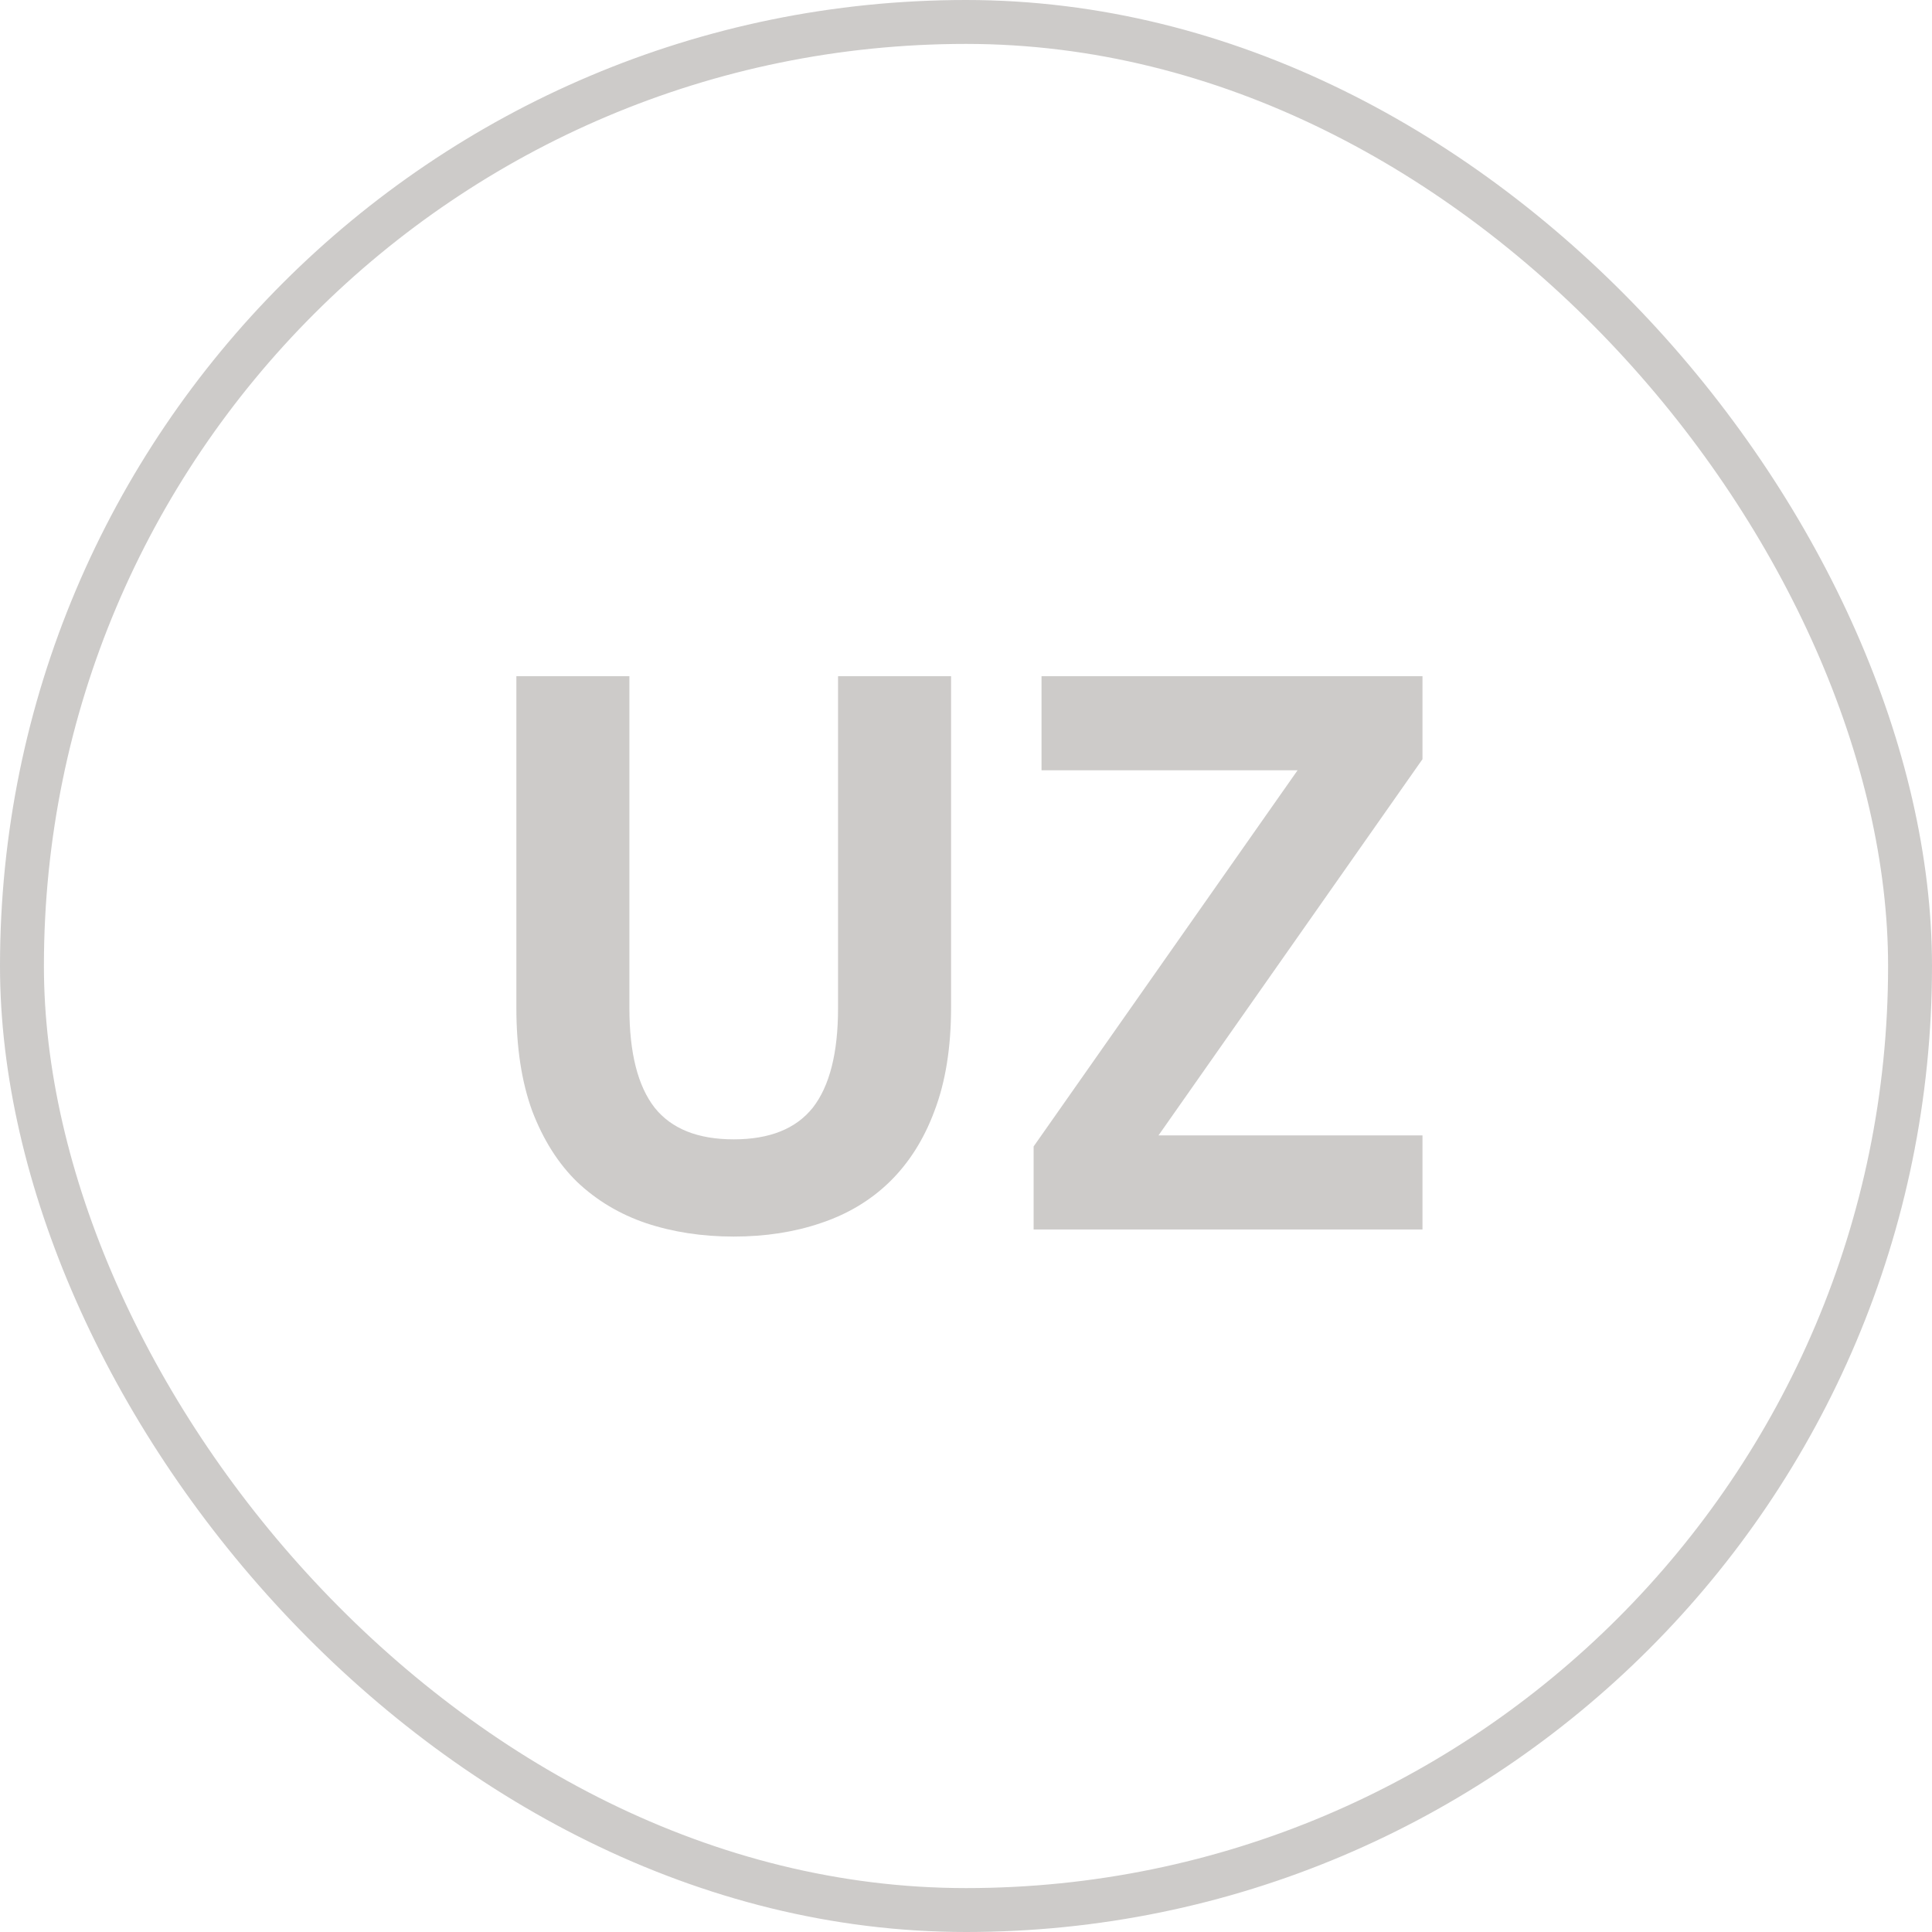
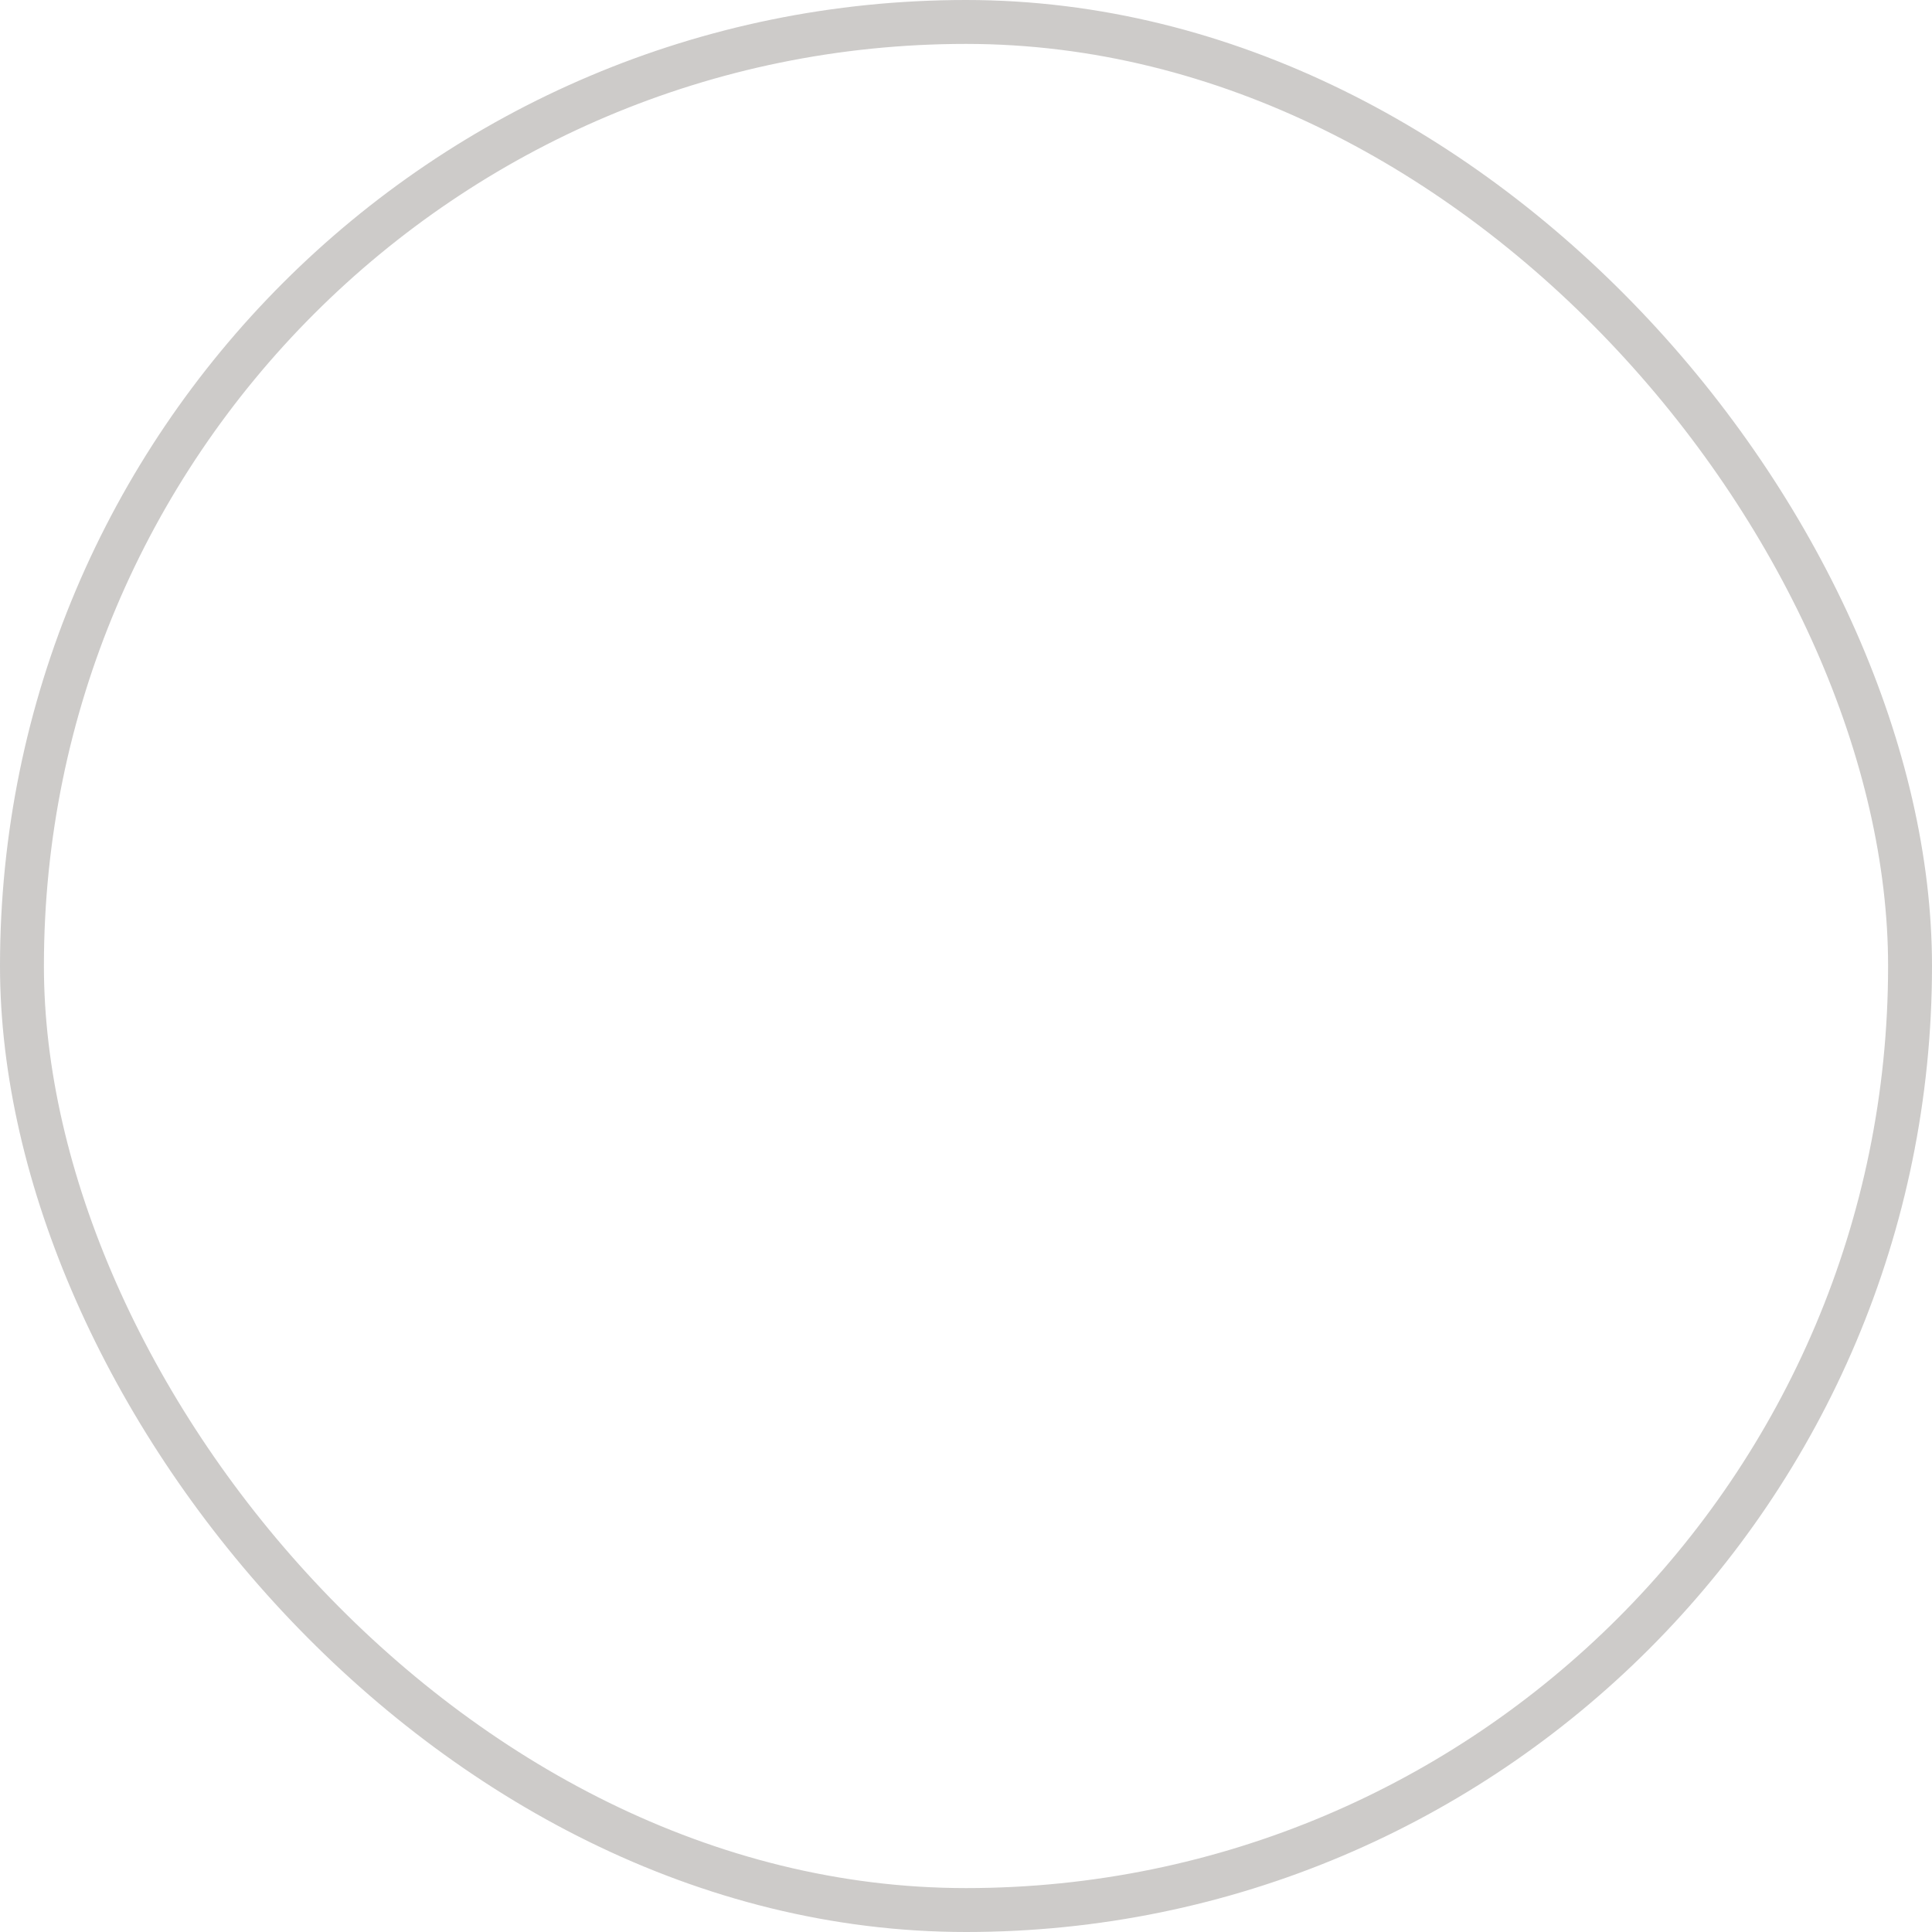
<svg xmlns="http://www.w3.org/2000/svg" width="44" height="44" viewBox="0 0 44 44" fill="none">
  <g opacity="0.3">
    <rect x="0.5" y="0.5" width="43" height="43" rx="21.5" stroke="#56504B" />
-     <path d="M16.71 28.162C15.99 28.162 15.324 28.06 14.712 27.856C14.112 27.652 13.59 27.34 13.146 26.92C12.714 26.5 12.372 25.96 12.12 25.3C11.88 24.64 11.76 23.86 11.76 22.96V15.4H14.334V22.96C14.334 23.98 14.526 24.736 14.91 25.228C15.294 25.708 15.894 25.948 16.71 25.948C17.526 25.948 18.126 25.708 18.51 25.228C18.894 24.736 19.086 23.98 19.086 22.96V15.4H21.66V22.942C21.66 23.854 21.534 24.64 21.282 25.3C21.042 25.948 20.7 26.488 20.256 26.92C19.824 27.34 19.302 27.652 18.69 27.856C18.09 28.06 17.43 28.162 16.71 28.162ZM23.54 26.11L29.552 17.542H23.72V15.4H32.396V17.29L26.384 25.858H32.396V28H23.54V26.11Z" fill="#56504B" />
  </g>
</svg>